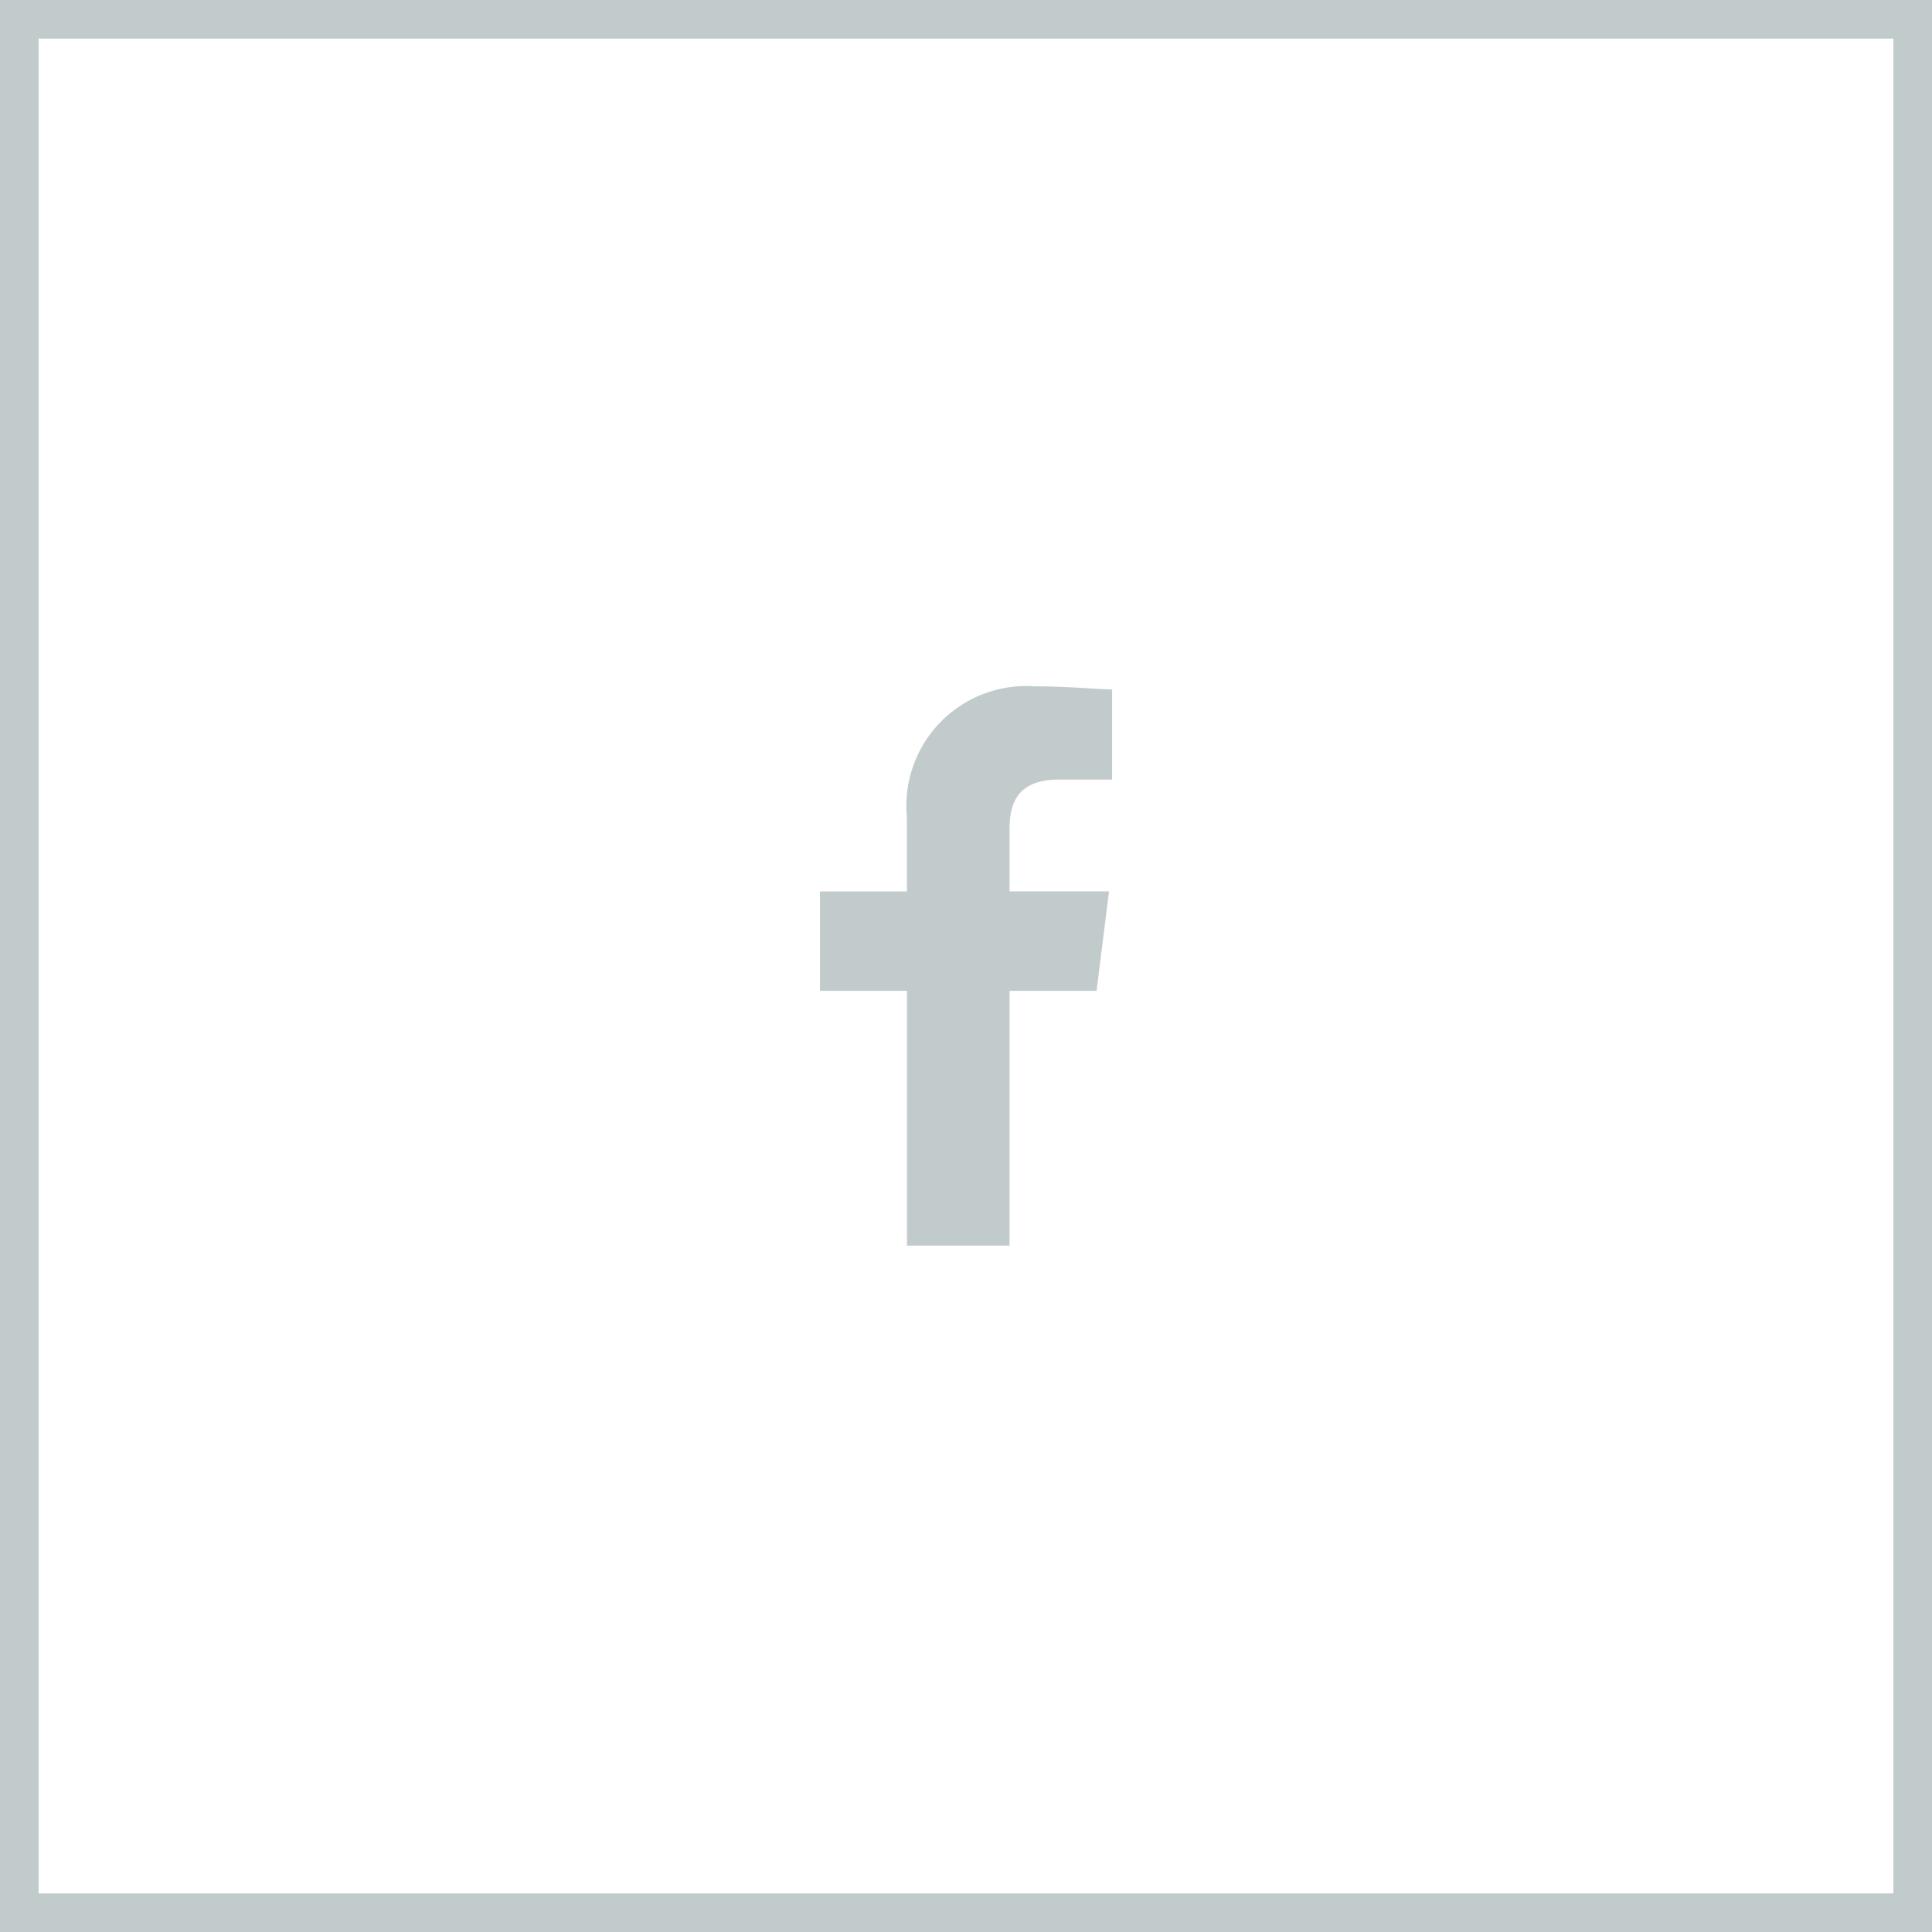
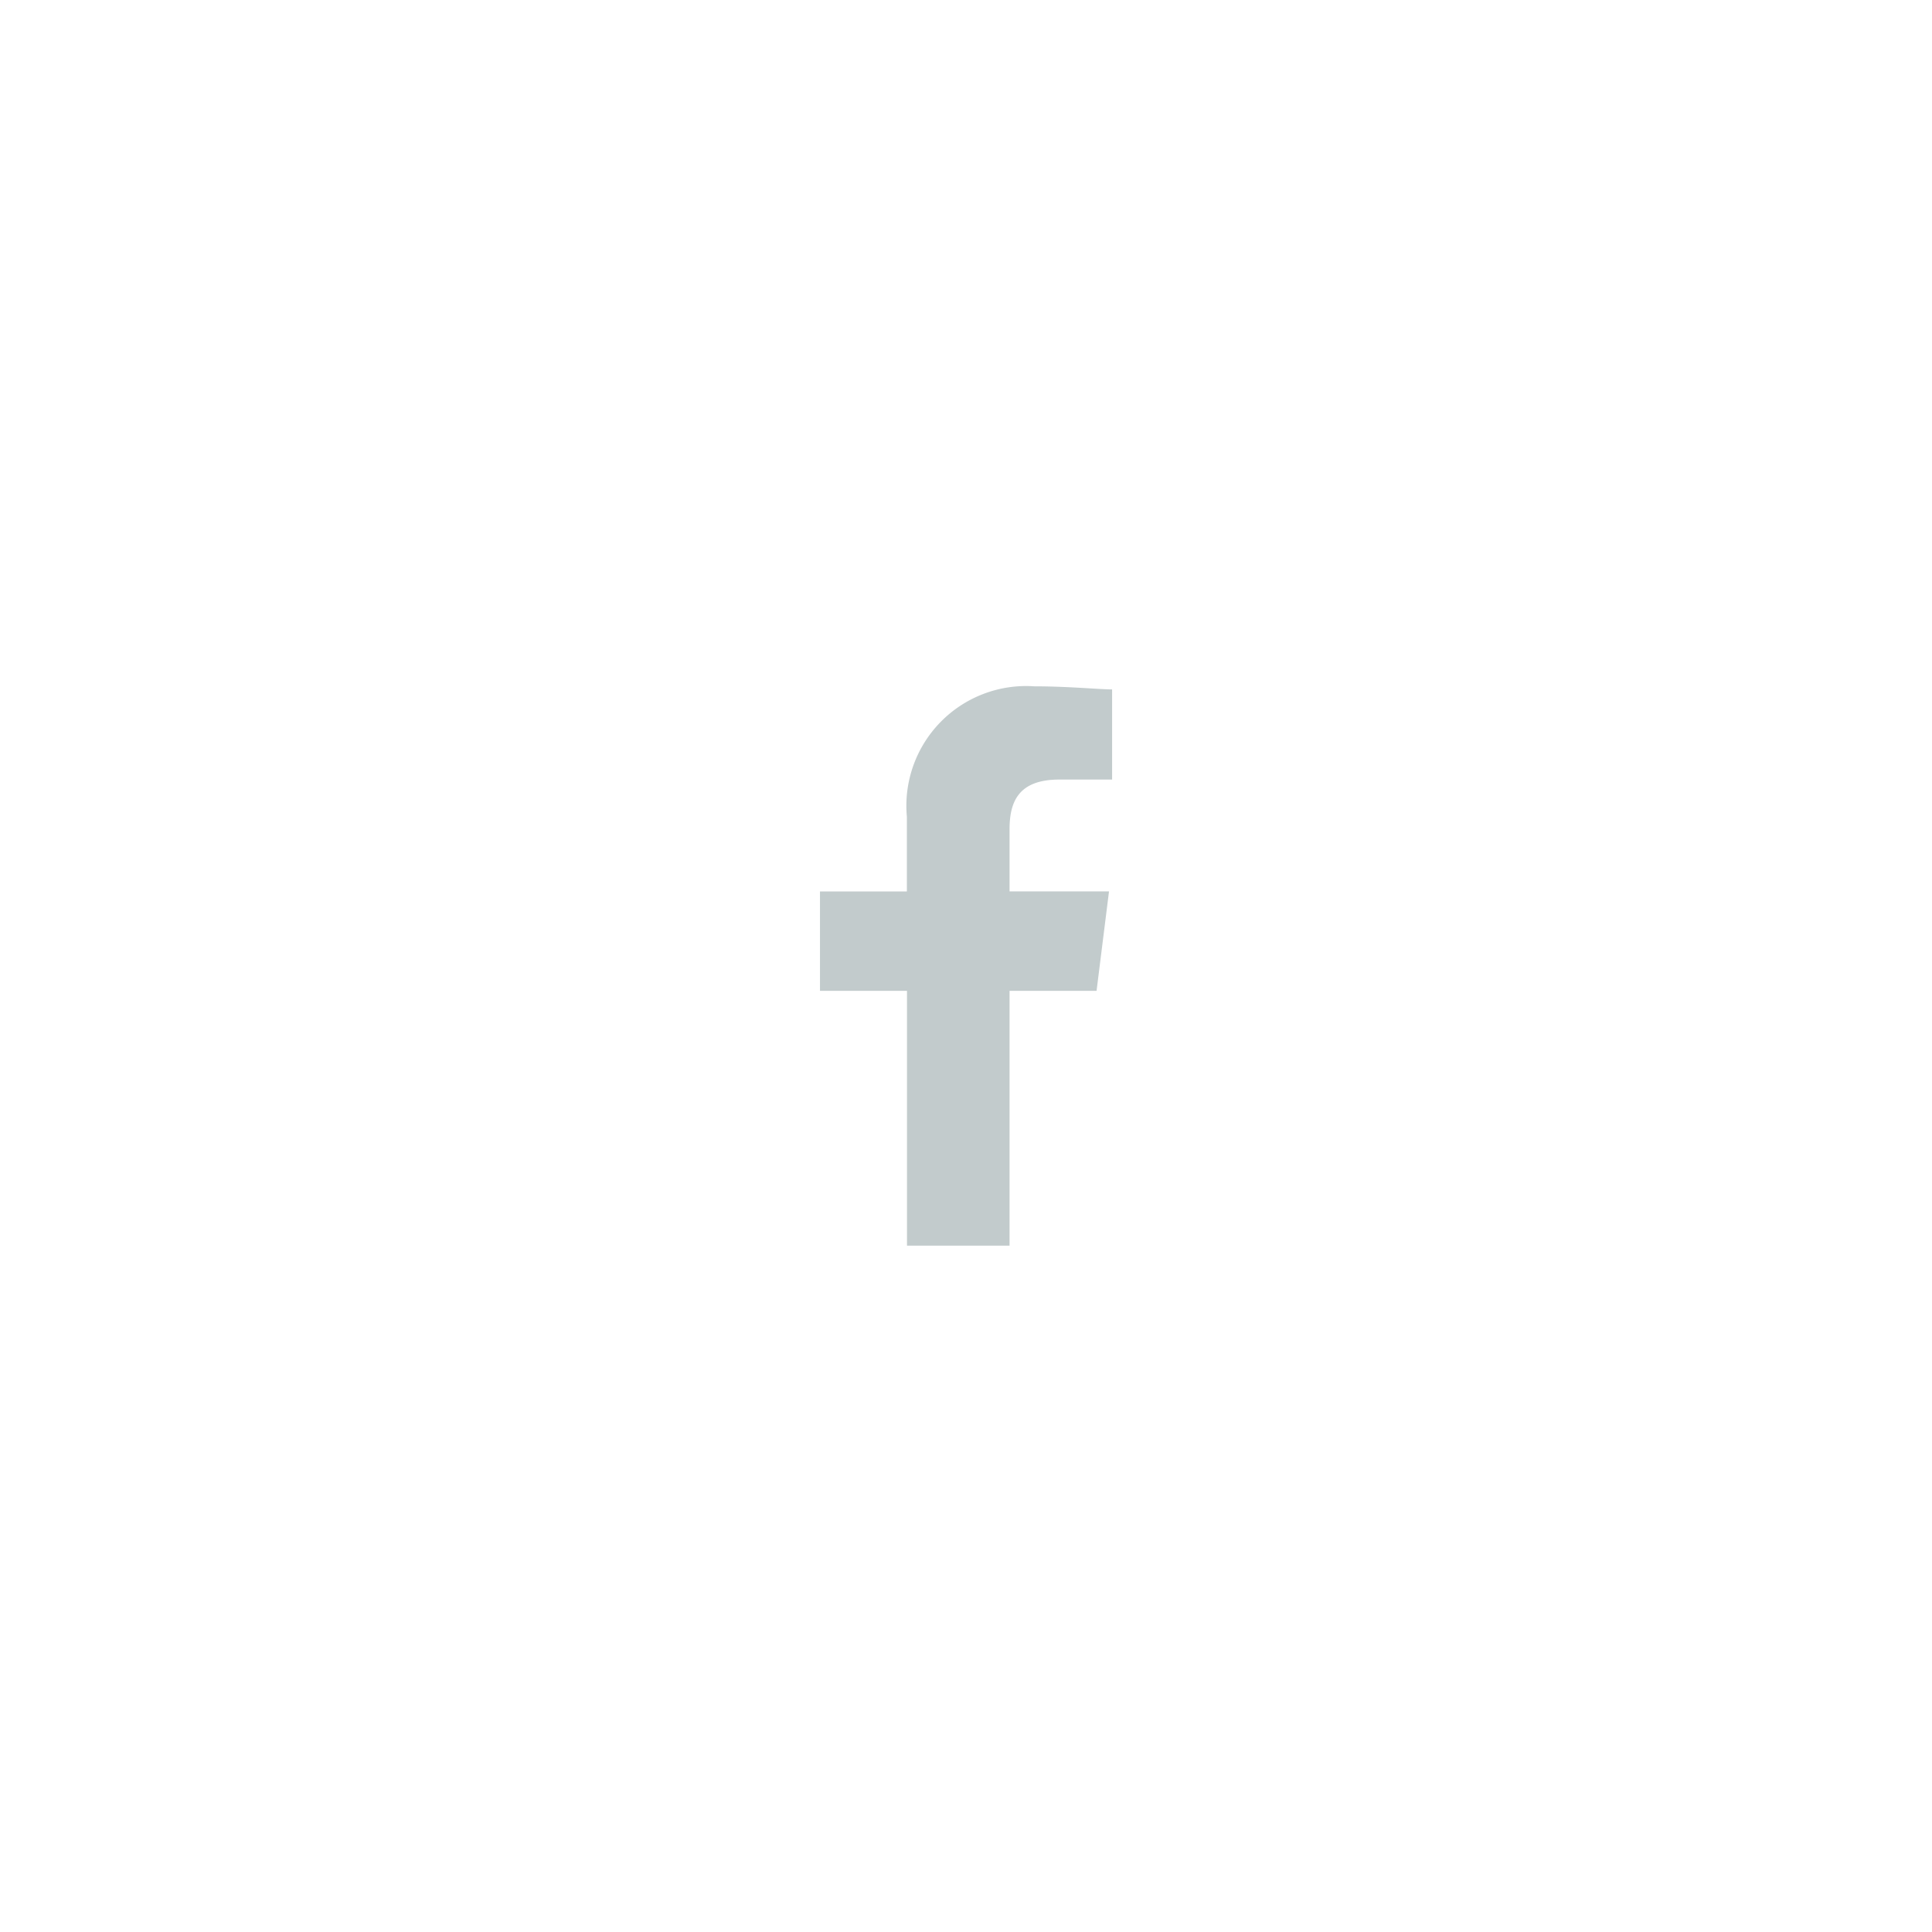
<svg xmlns="http://www.w3.org/2000/svg" width="50" height="50" viewBox="0 0 50 50">
  <g id="Groupe_103" data-name="Groupe 103" transform="translate(0.16 0.327)">
    <g id="Rectangle_883" data-name="Rectangle 883" transform="translate(-0.16 -0.327)" fill="none" stroke="#c2cbcc" stroke-width="1">
      <rect width="50" height="50" stroke="none" />
-       <rect x="0.5" y="0.5" width="49" height="49" fill="none" />
    </g>
    <path id="Tracé_38" data-name="Tracé 38" d="M84.906,14.476V7.881h2.252l.322-2.574H84.906V3.7c0-.724.241-1.287,1.287-1.287H87.56V.08C87.238.08,86.434,0,85.549,0a3.1,3.1,0,0,0-3.3,3.378v1.93H80V7.881h2.252v6.595Z" transform="translate(-58.939 17.435)" fill="#c2cbcc" fill-rule="evenodd" />
  </g>
</svg>